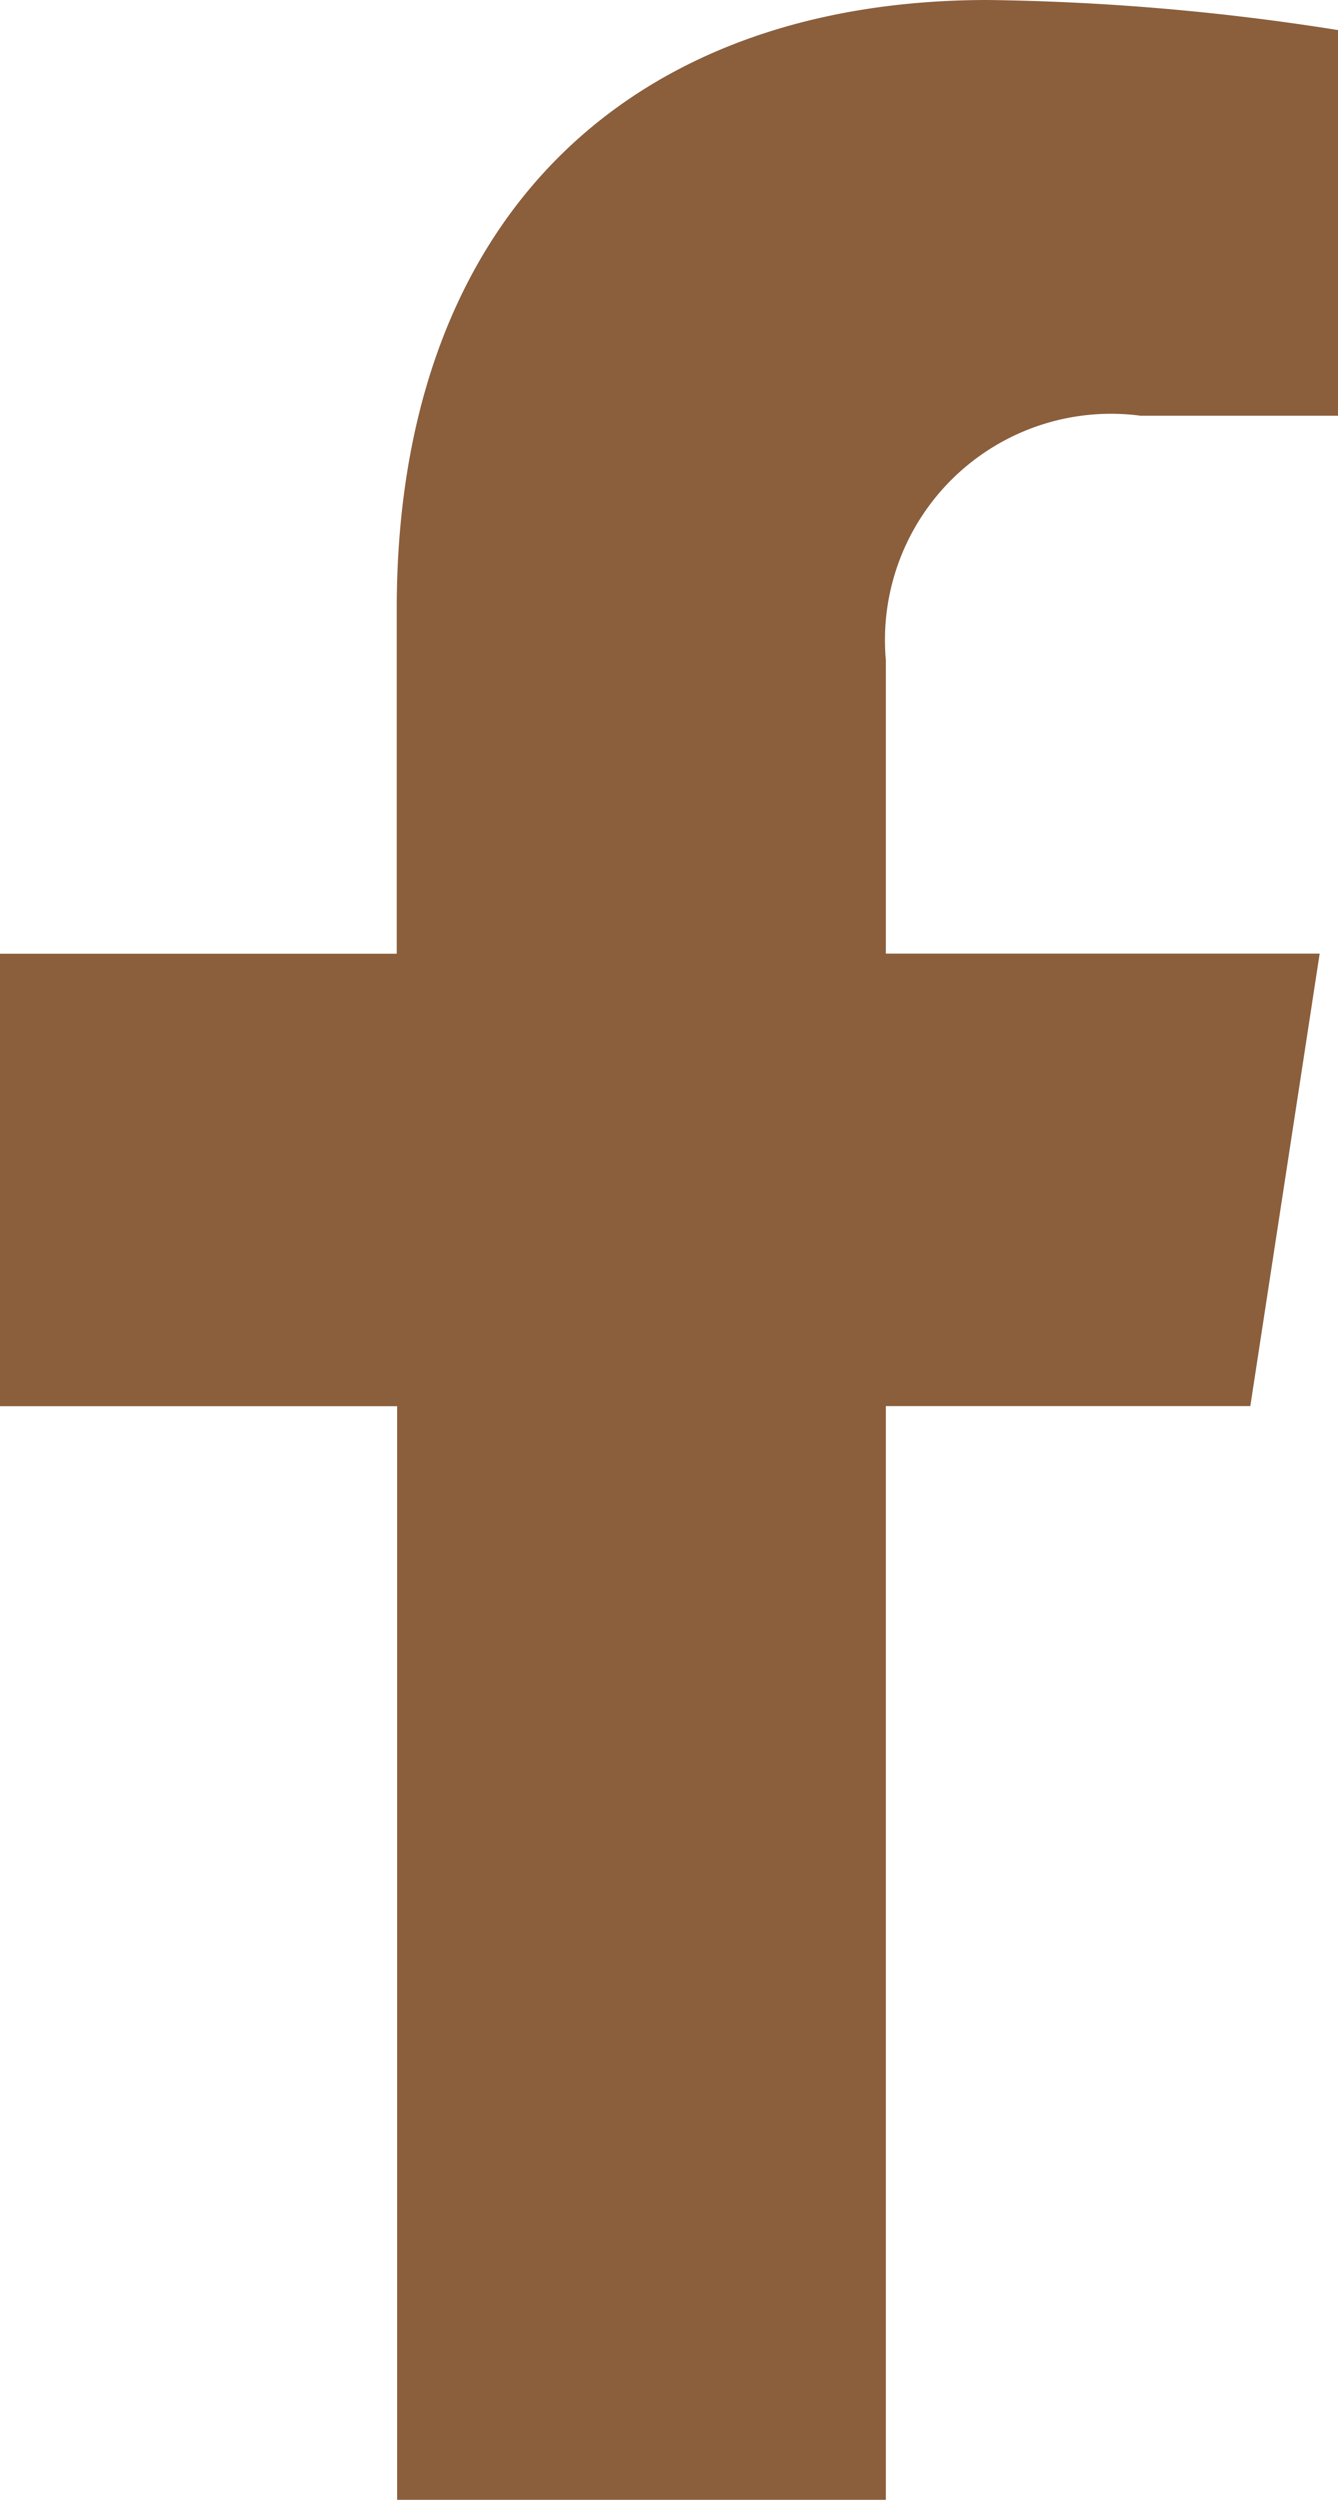
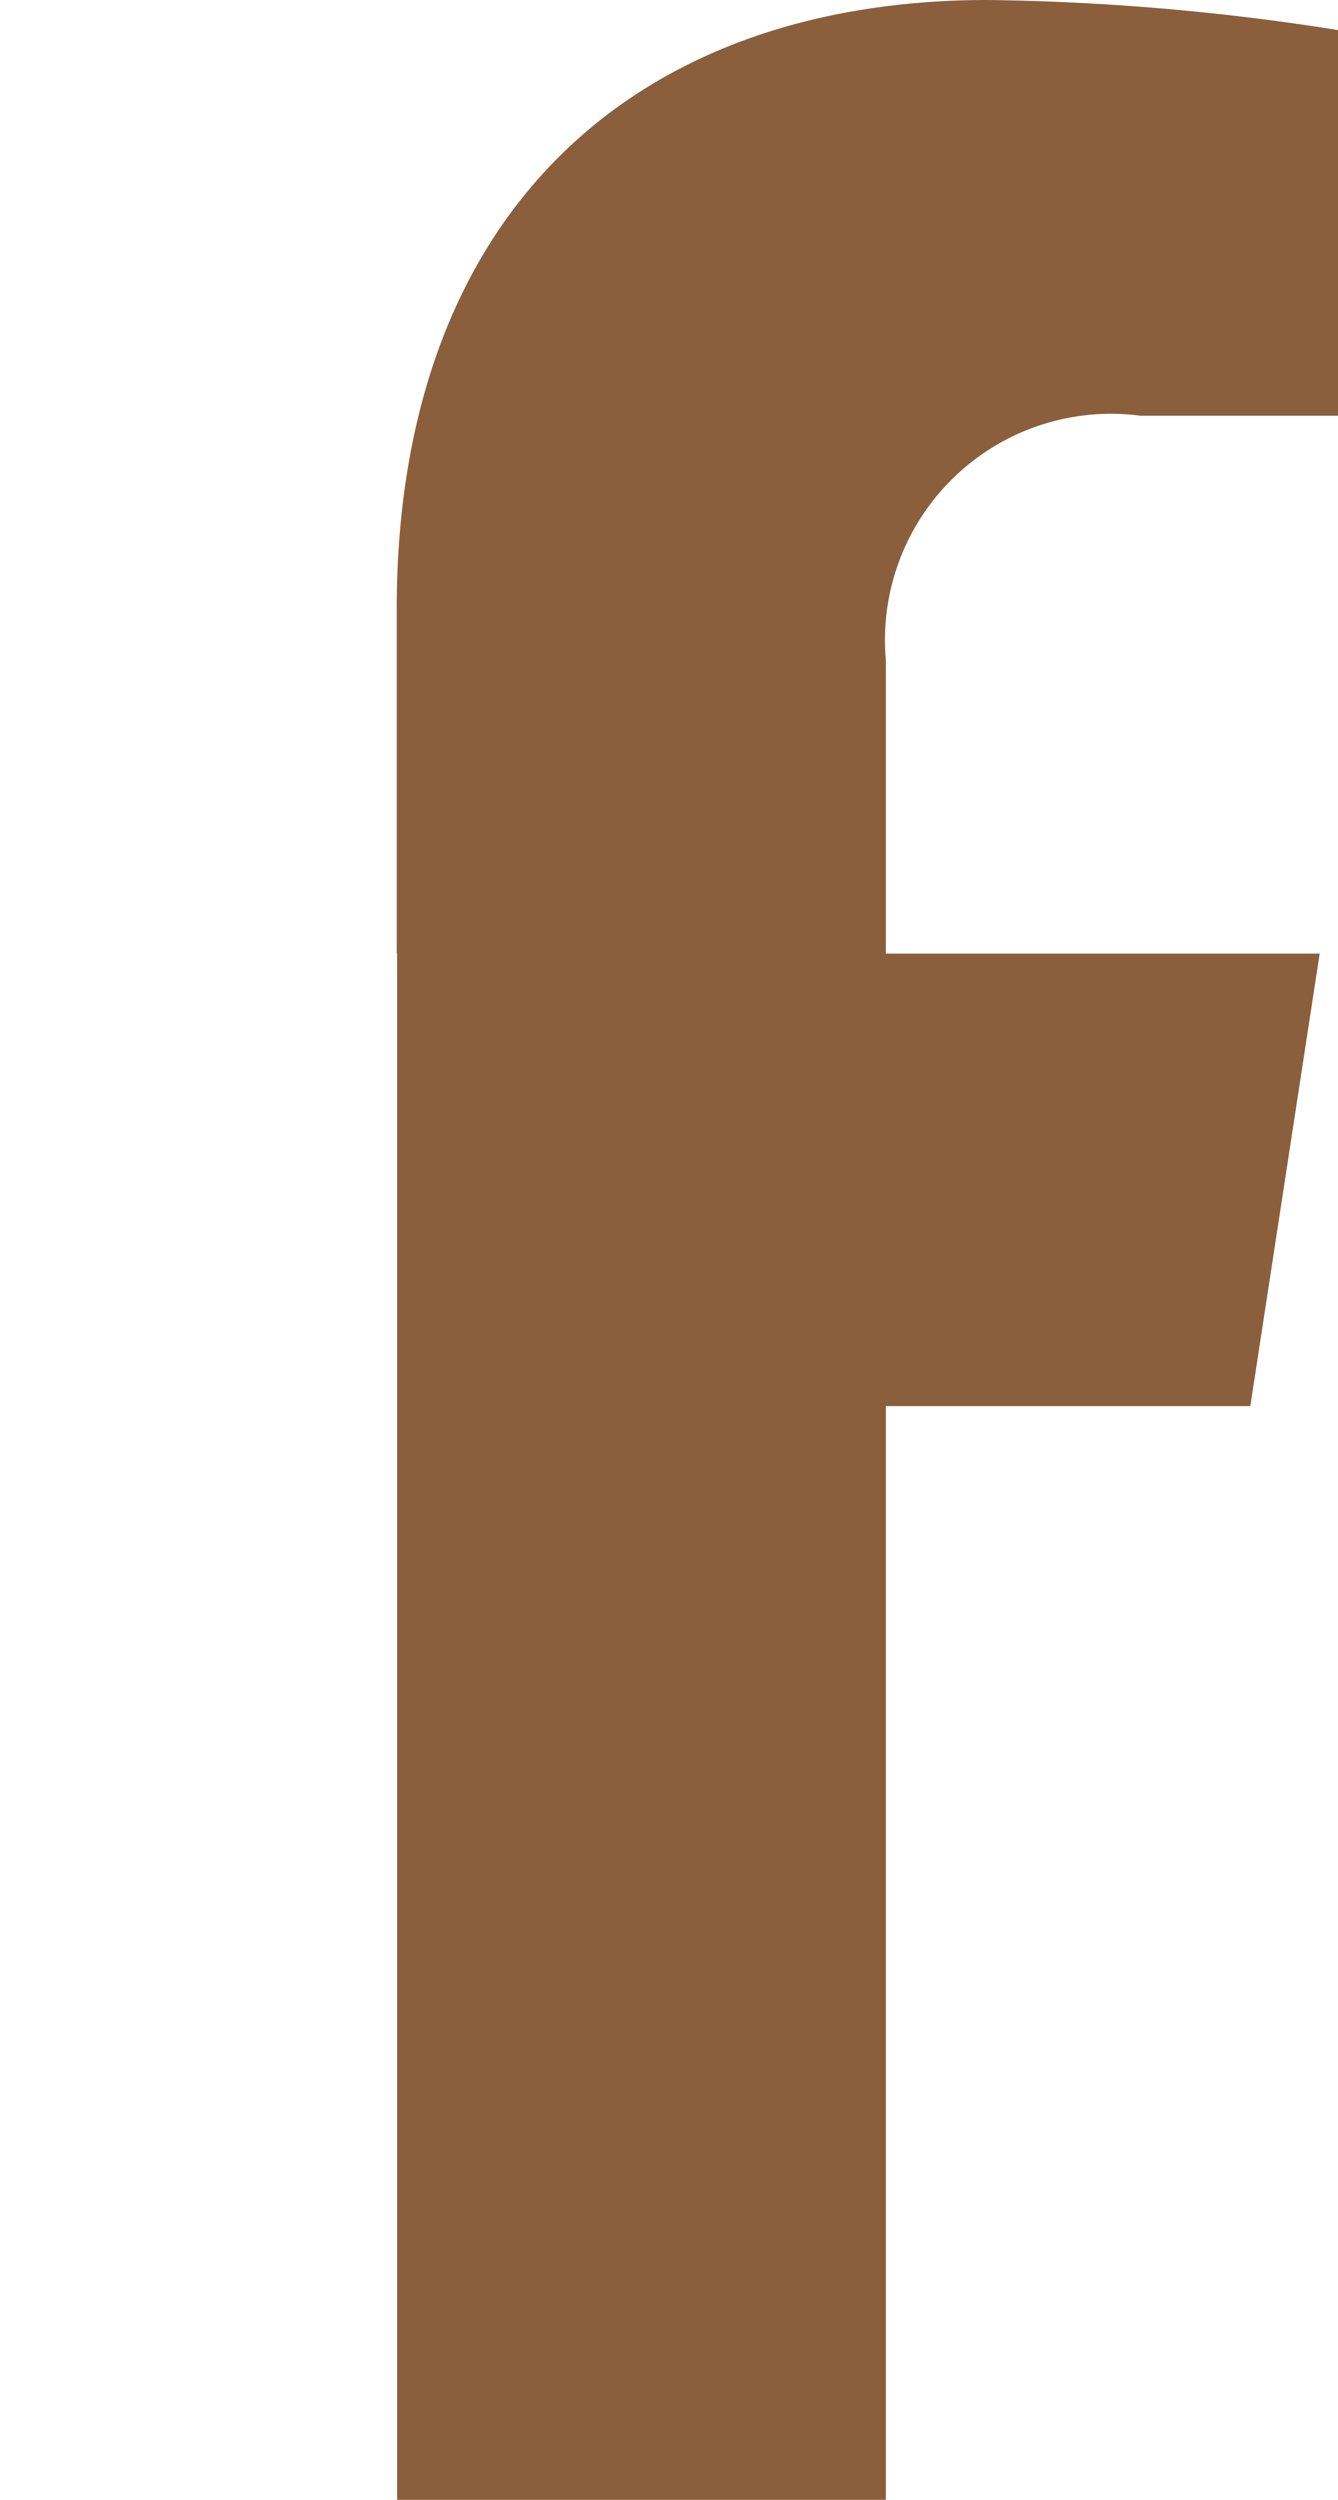
<svg xmlns="http://www.w3.org/2000/svg" width="13.352" height="24.929" viewBox="0 0 13.352 24.929">
-   <path id="Icon_awesome-facebook-f" data-name="Icon awesome-facebook-f" d="M14.086,14.022l.692-4.512H10.449V6.583a2.256,2.256,0,0,1,2.544-2.437h1.968V.3A24,24,0,0,0,11.468,0c-3.565,0-5.9,2.161-5.9,6.073V9.511H1.609v4.512H5.572V24.929h4.877V14.022Z" transform="translate(-1.609)" fill="#8b5e3c" />
+   <path id="Icon_awesome-facebook-f" data-name="Icon awesome-facebook-f" d="M14.086,14.022l.692-4.512H10.449V6.583a2.256,2.256,0,0,1,2.544-2.437h1.968V.3A24,24,0,0,0,11.468,0c-3.565,0-5.9,2.161-5.9,6.073V9.511H1.609H5.572V24.929h4.877V14.022Z" transform="translate(-1.609)" fill="#8b5e3c" />
</svg>